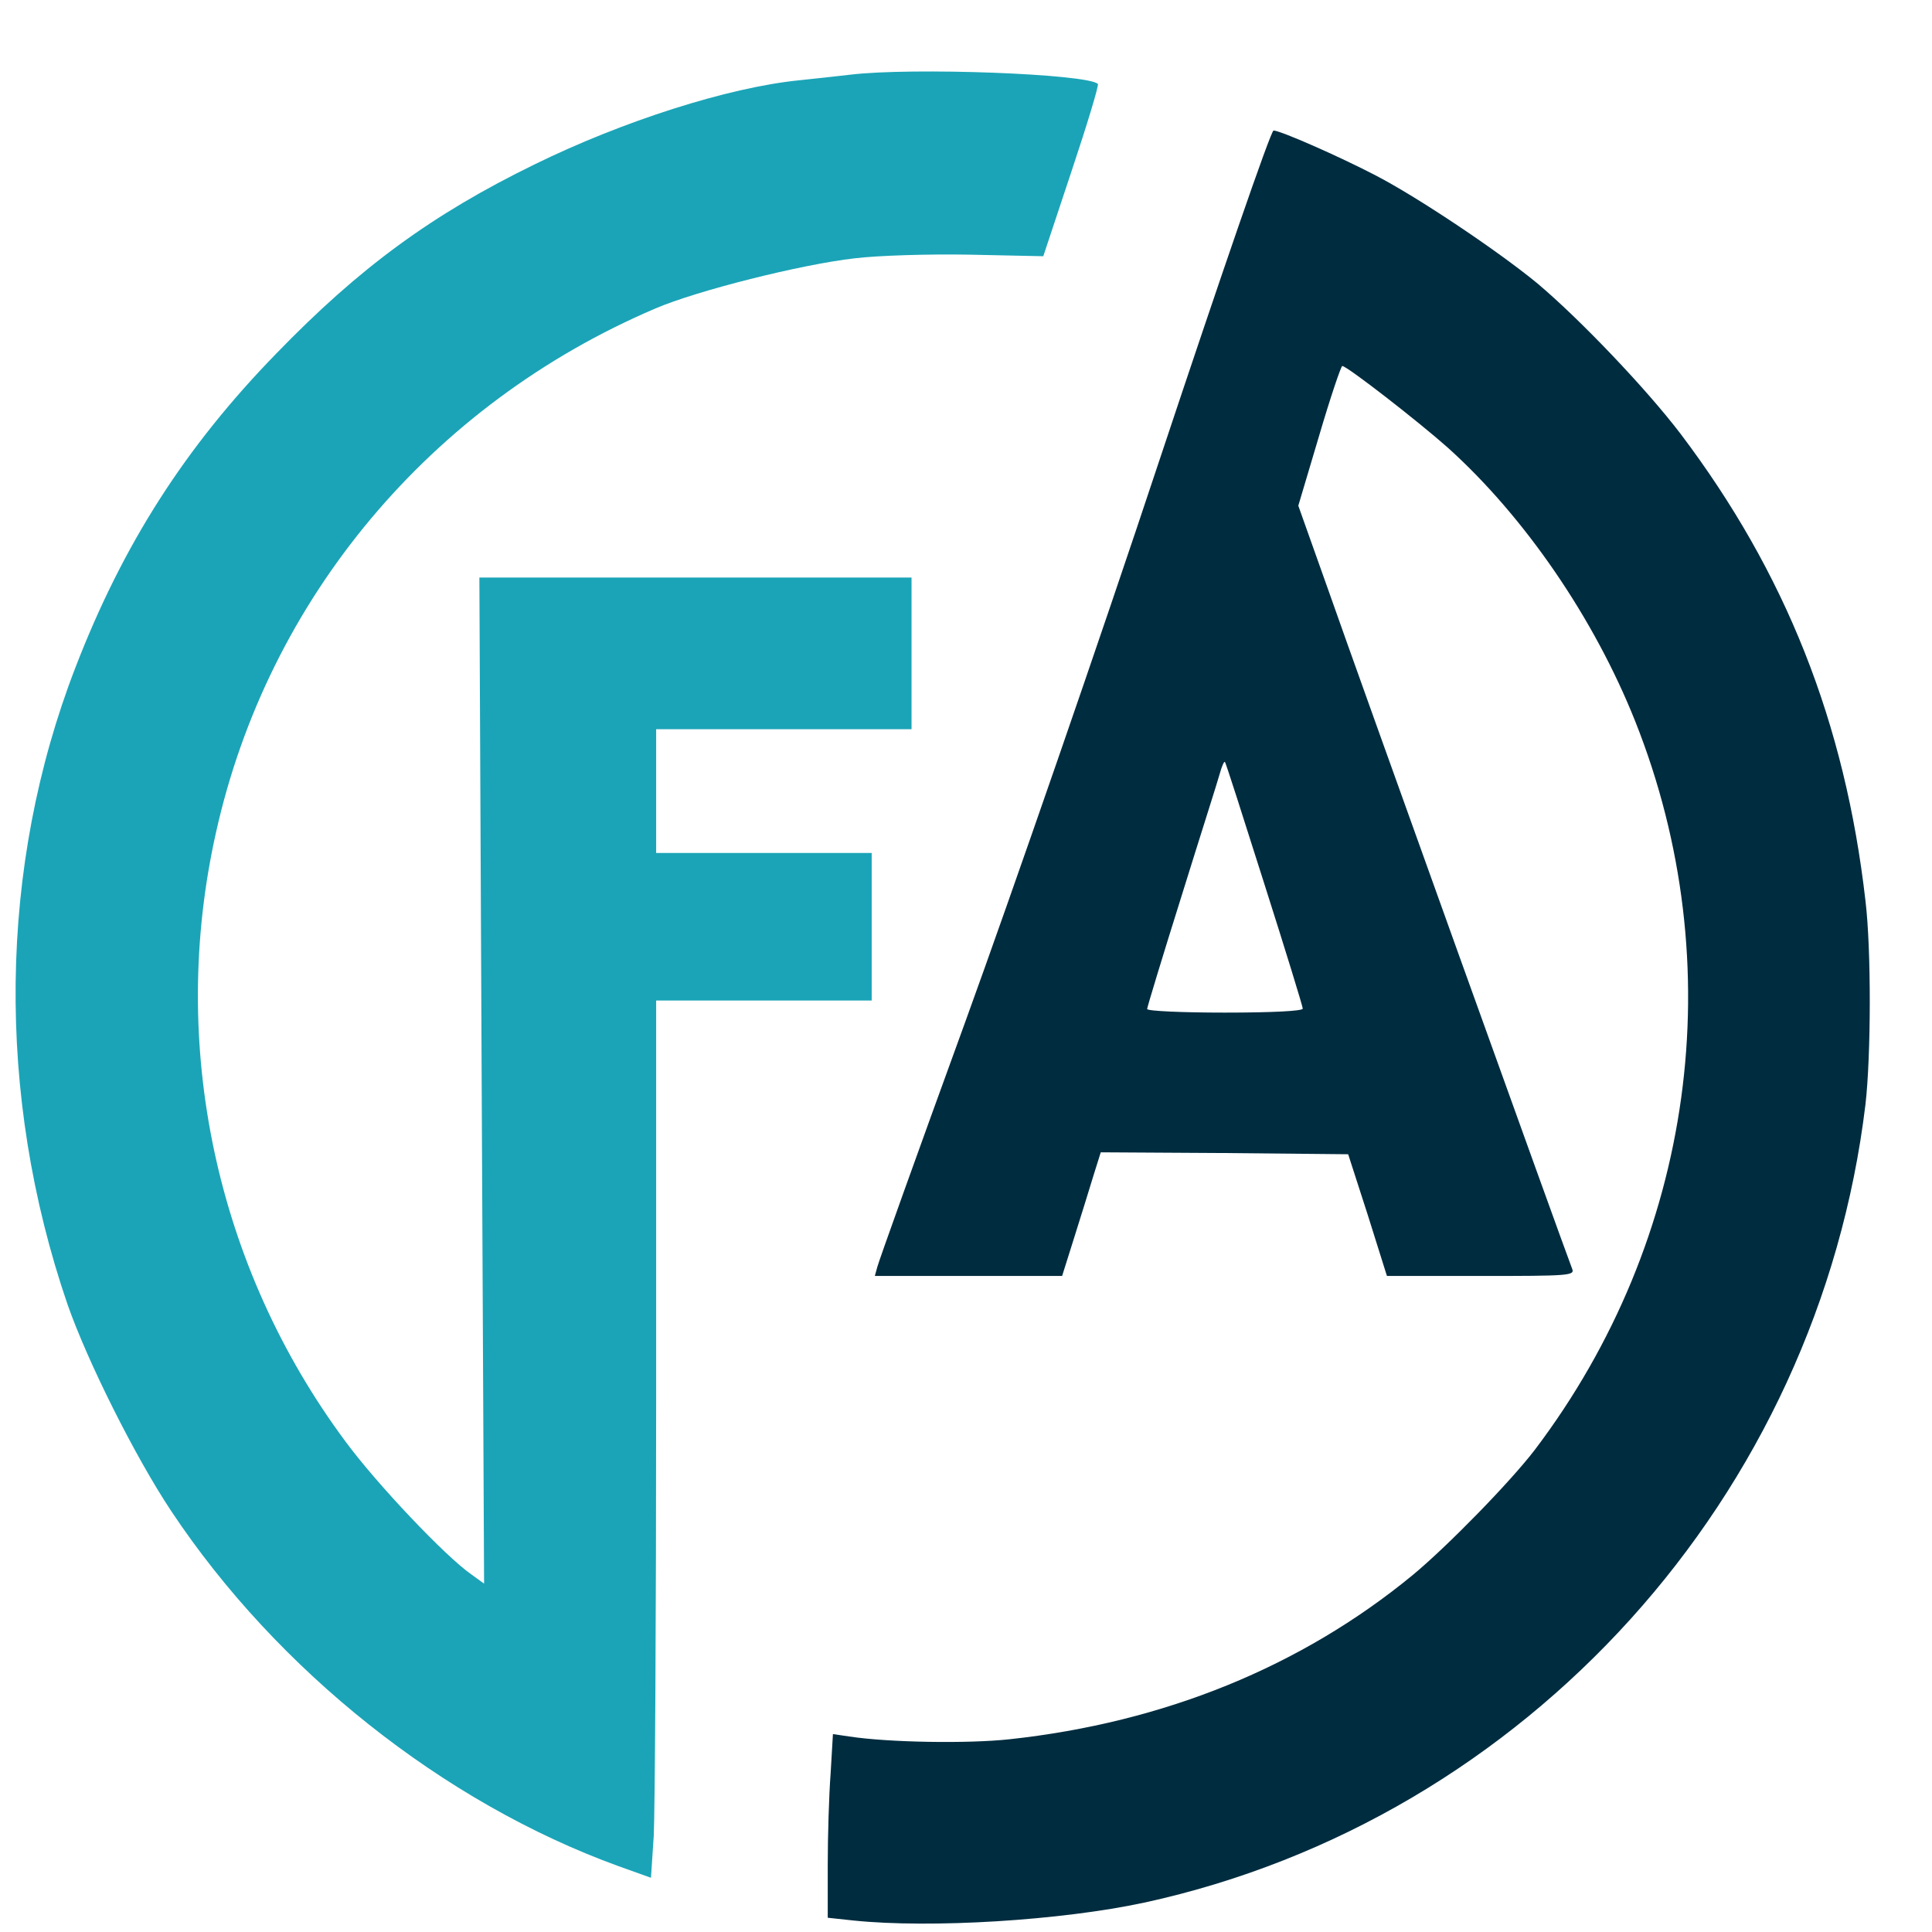
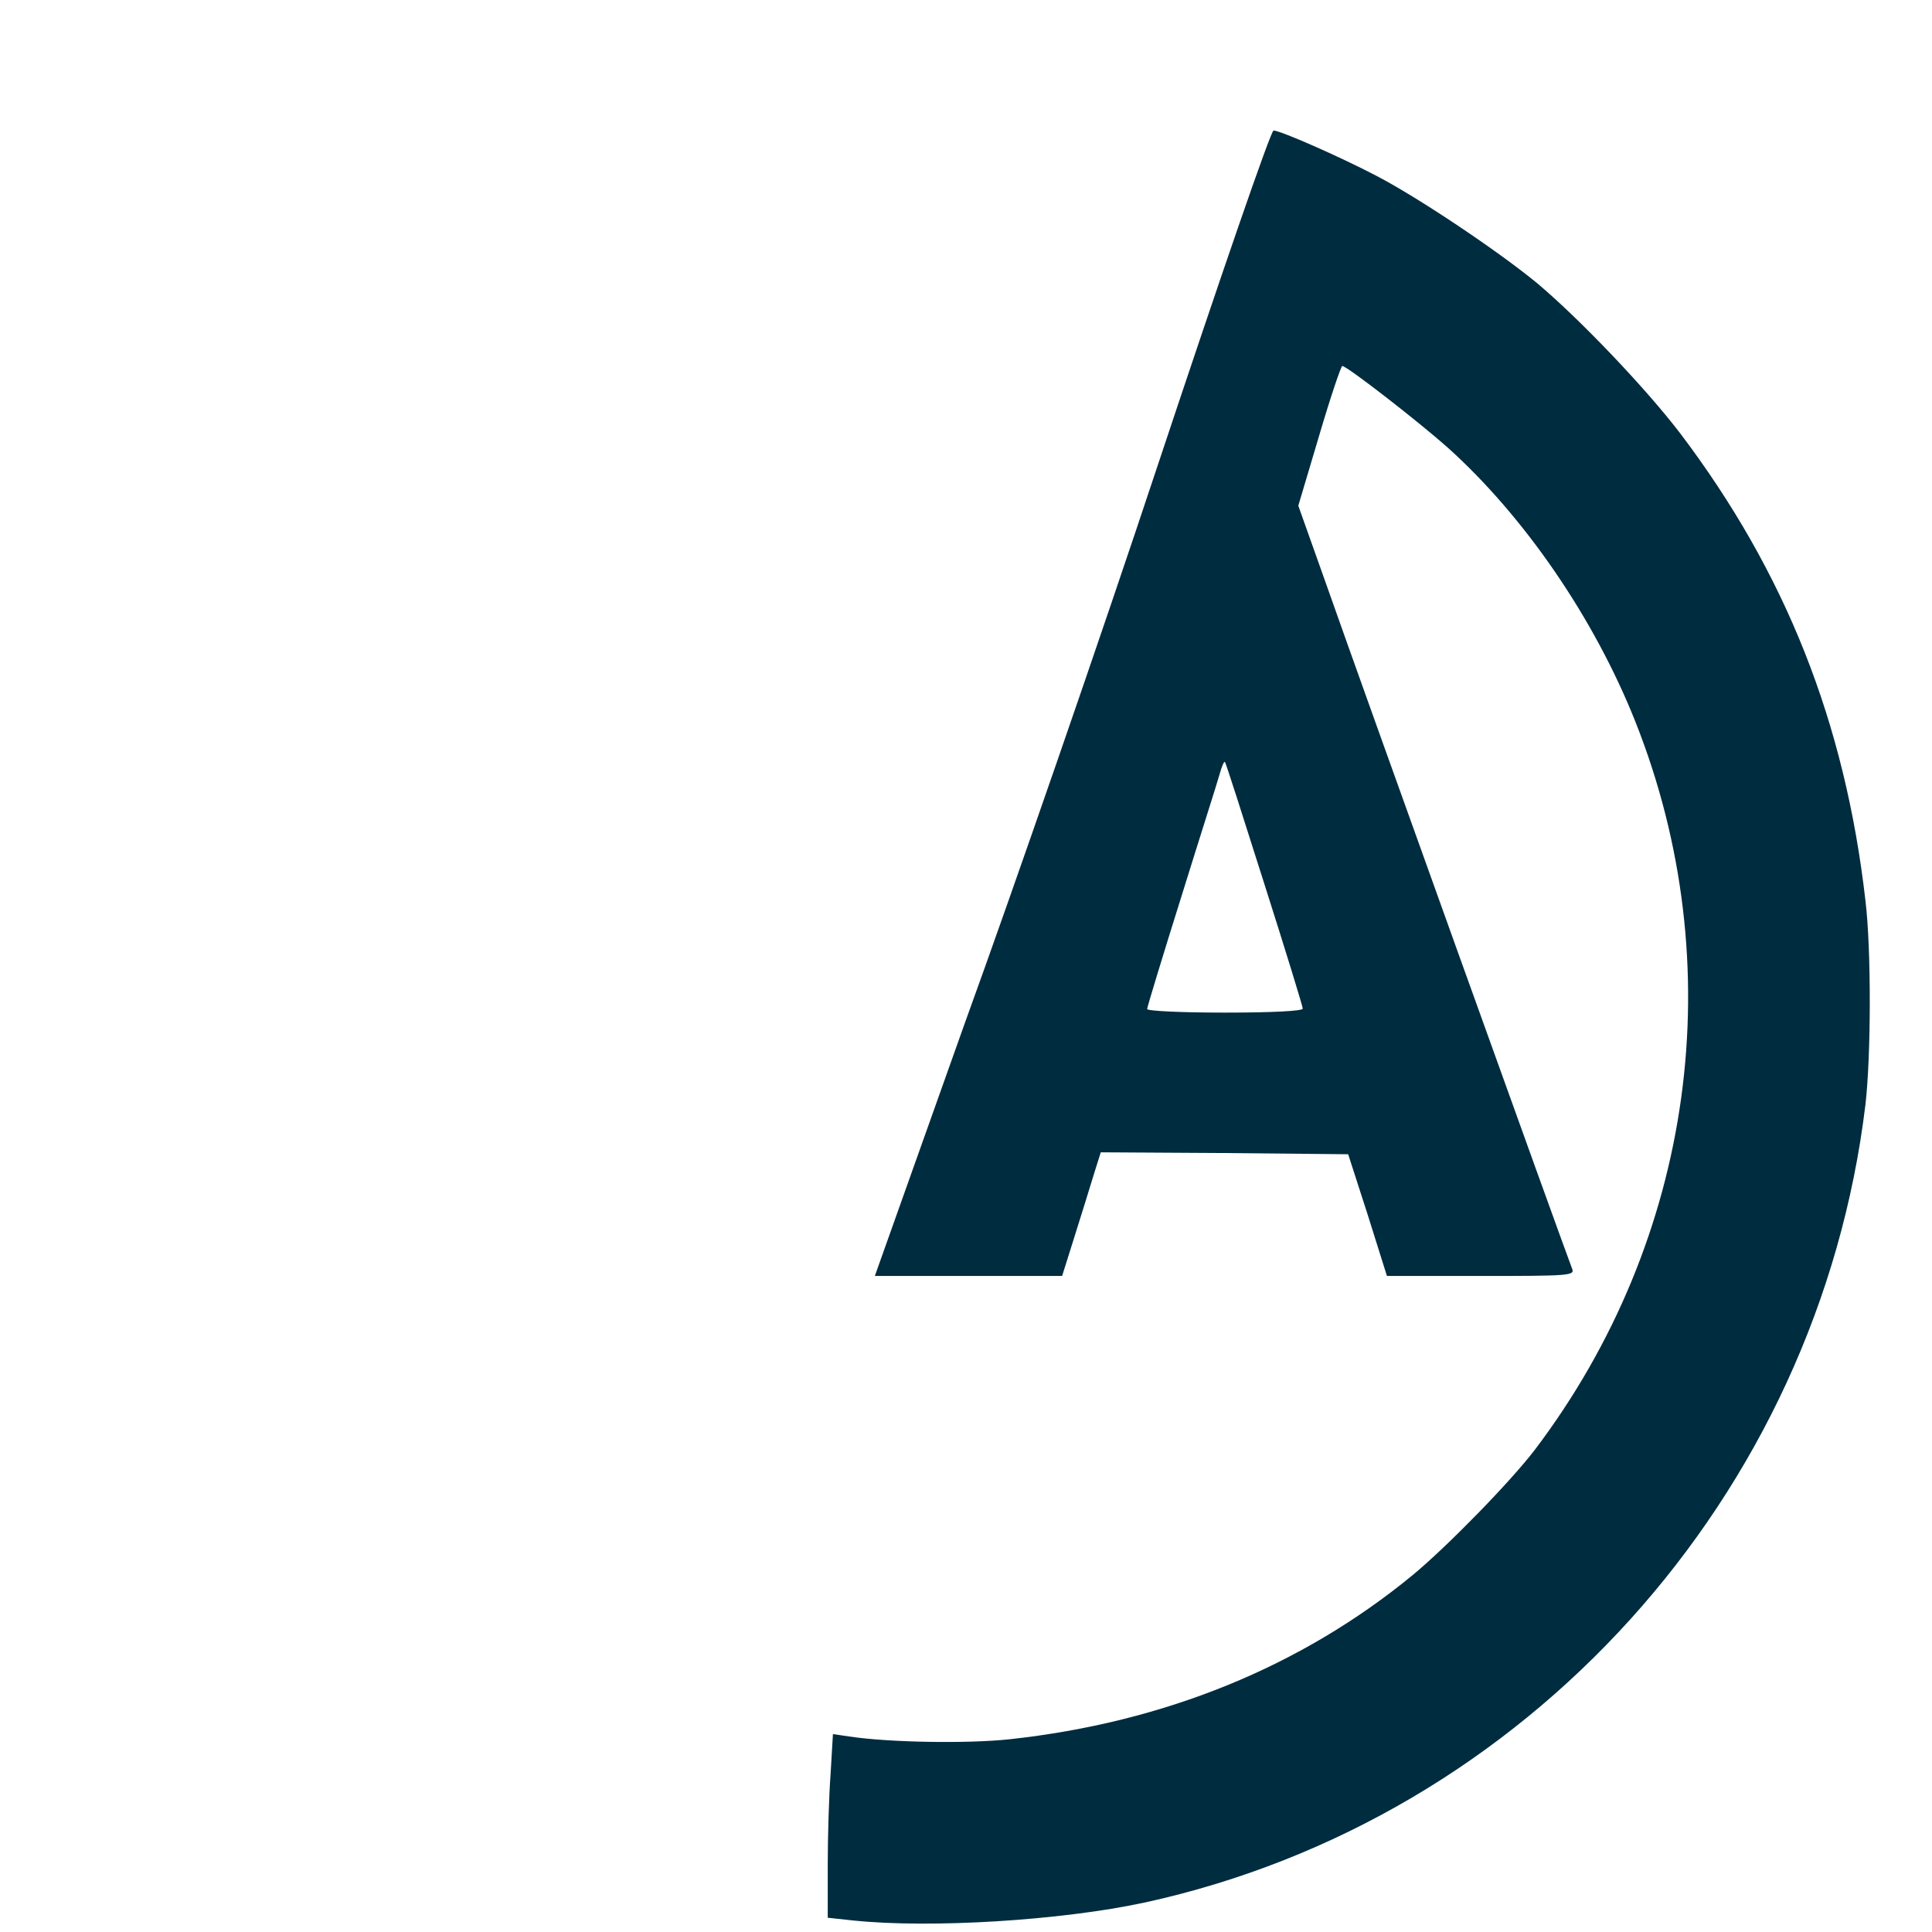
<svg xmlns="http://www.w3.org/2000/svg" width="16" height="16" viewBox="0 0 16 16" fill="none">
-   <path d="M9.605 3.802C9.11 5.295 8.382 7.394 7.992 8.468C7.602 9.539 7.275 10.451 7.265 10.494L7.245 10.567H8.022H8.796L8.898 10.243C8.954 10.068 9.024 9.837 9.057 9.731L9.116 9.543L10.141 9.549L11.165 9.559L11.327 10.061L11.486 10.567H12.266C12.993 10.567 13.043 10.564 13.02 10.508C12.96 10.356 11.228 5.537 11.007 4.905L10.752 4.188L10.924 3.61C11.017 3.293 11.106 3.031 11.116 3.031C11.155 3.031 11.747 3.491 11.992 3.709C12.63 4.284 13.204 5.124 13.542 5.973C14.345 7.992 14.031 10.263 12.712 12.005C12.511 12.269 11.985 12.808 11.697 13.046C10.775 13.803 9.642 14.265 8.359 14.404C8.016 14.441 7.364 14.431 7.034 14.381L6.898 14.361L6.879 14.685C6.865 14.867 6.855 15.207 6.855 15.445V15.882L7.07 15.905C7.711 15.971 8.786 15.905 9.48 15.756C12.643 15.065 15.059 12.388 15.449 9.146C15.495 8.746 15.498 7.867 15.449 7.46C15.28 5.983 14.788 4.744 13.918 3.593C13.634 3.22 13.086 2.645 12.732 2.347C12.408 2.08 11.747 1.637 11.397 1.455C11.086 1.293 10.603 1.081 10.547 1.081C10.524 1.081 10.108 2.291 9.605 3.802ZM10.471 7.321C10.646 7.87 10.789 8.336 10.789 8.353C10.789 8.373 10.534 8.386 10.144 8.386C9.79 8.386 9.5 8.373 9.5 8.356C9.5 8.343 9.628 7.92 9.784 7.424C9.939 6.925 10.085 6.469 10.101 6.409C10.118 6.346 10.137 6.304 10.144 6.31C10.151 6.313 10.296 6.77 10.471 7.321Z" fill="#002C3F" />
-   <path d="M7.037 0.619C6.928 0.632 6.739 0.652 6.617 0.665C6.032 0.724 5.159 1.002 4.426 1.362C3.58 1.775 2.978 2.215 2.287 2.929C1.534 3.702 1.018 4.509 0.625 5.527C-0.013 7.176 -0.036 9.066 0.559 10.802C0.724 11.274 1.117 12.061 1.418 12.514C2.297 13.836 3.675 14.93 5.123 15.455L5.391 15.551L5.414 15.204C5.424 15.009 5.434 13.376 5.434 11.568V8.286H6.326H7.219V7.675V7.064H6.326H5.434V6.551V6.039H6.491H7.549V5.411V4.783H5.758H3.97L3.989 8.947L4.009 13.115L3.904 13.039C3.689 12.89 3.12 12.289 2.862 11.939C1.788 10.494 1.395 8.653 1.788 6.898C2.218 4.958 3.566 3.349 5.427 2.555C5.771 2.407 6.637 2.189 7.08 2.139C7.271 2.116 7.685 2.103 8.028 2.109L8.64 2.122L8.874 1.418C9.003 1.032 9.102 0.705 9.092 0.695C9.007 0.612 7.552 0.556 7.037 0.619Z" fill="#1BA4B7" />
+   <path d="M9.605 3.802C9.11 5.295 8.382 7.394 7.992 8.468L7.245 10.567H8.022H8.796L8.898 10.243C8.954 10.068 9.024 9.837 9.057 9.731L9.116 9.543L10.141 9.549L11.165 9.559L11.327 10.061L11.486 10.567H12.266C12.993 10.567 13.043 10.564 13.02 10.508C12.96 10.356 11.228 5.537 11.007 4.905L10.752 4.188L10.924 3.61C11.017 3.293 11.106 3.031 11.116 3.031C11.155 3.031 11.747 3.491 11.992 3.709C12.63 4.284 13.204 5.124 13.542 5.973C14.345 7.992 14.031 10.263 12.712 12.005C12.511 12.269 11.985 12.808 11.697 13.046C10.775 13.803 9.642 14.265 8.359 14.404C8.016 14.441 7.364 14.431 7.034 14.381L6.898 14.361L6.879 14.685C6.865 14.867 6.855 15.207 6.855 15.445V15.882L7.07 15.905C7.711 15.971 8.786 15.905 9.48 15.756C12.643 15.065 15.059 12.388 15.449 9.146C15.495 8.746 15.498 7.867 15.449 7.46C15.28 5.983 14.788 4.744 13.918 3.593C13.634 3.22 13.086 2.645 12.732 2.347C12.408 2.08 11.747 1.637 11.397 1.455C11.086 1.293 10.603 1.081 10.547 1.081C10.524 1.081 10.108 2.291 9.605 3.802ZM10.471 7.321C10.646 7.87 10.789 8.336 10.789 8.353C10.789 8.373 10.534 8.386 10.144 8.386C9.79 8.386 9.5 8.373 9.5 8.356C9.5 8.343 9.628 7.92 9.784 7.424C9.939 6.925 10.085 6.469 10.101 6.409C10.118 6.346 10.137 6.304 10.144 6.31C10.151 6.313 10.296 6.77 10.471 7.321Z" fill="#002C3F" />
</svg>